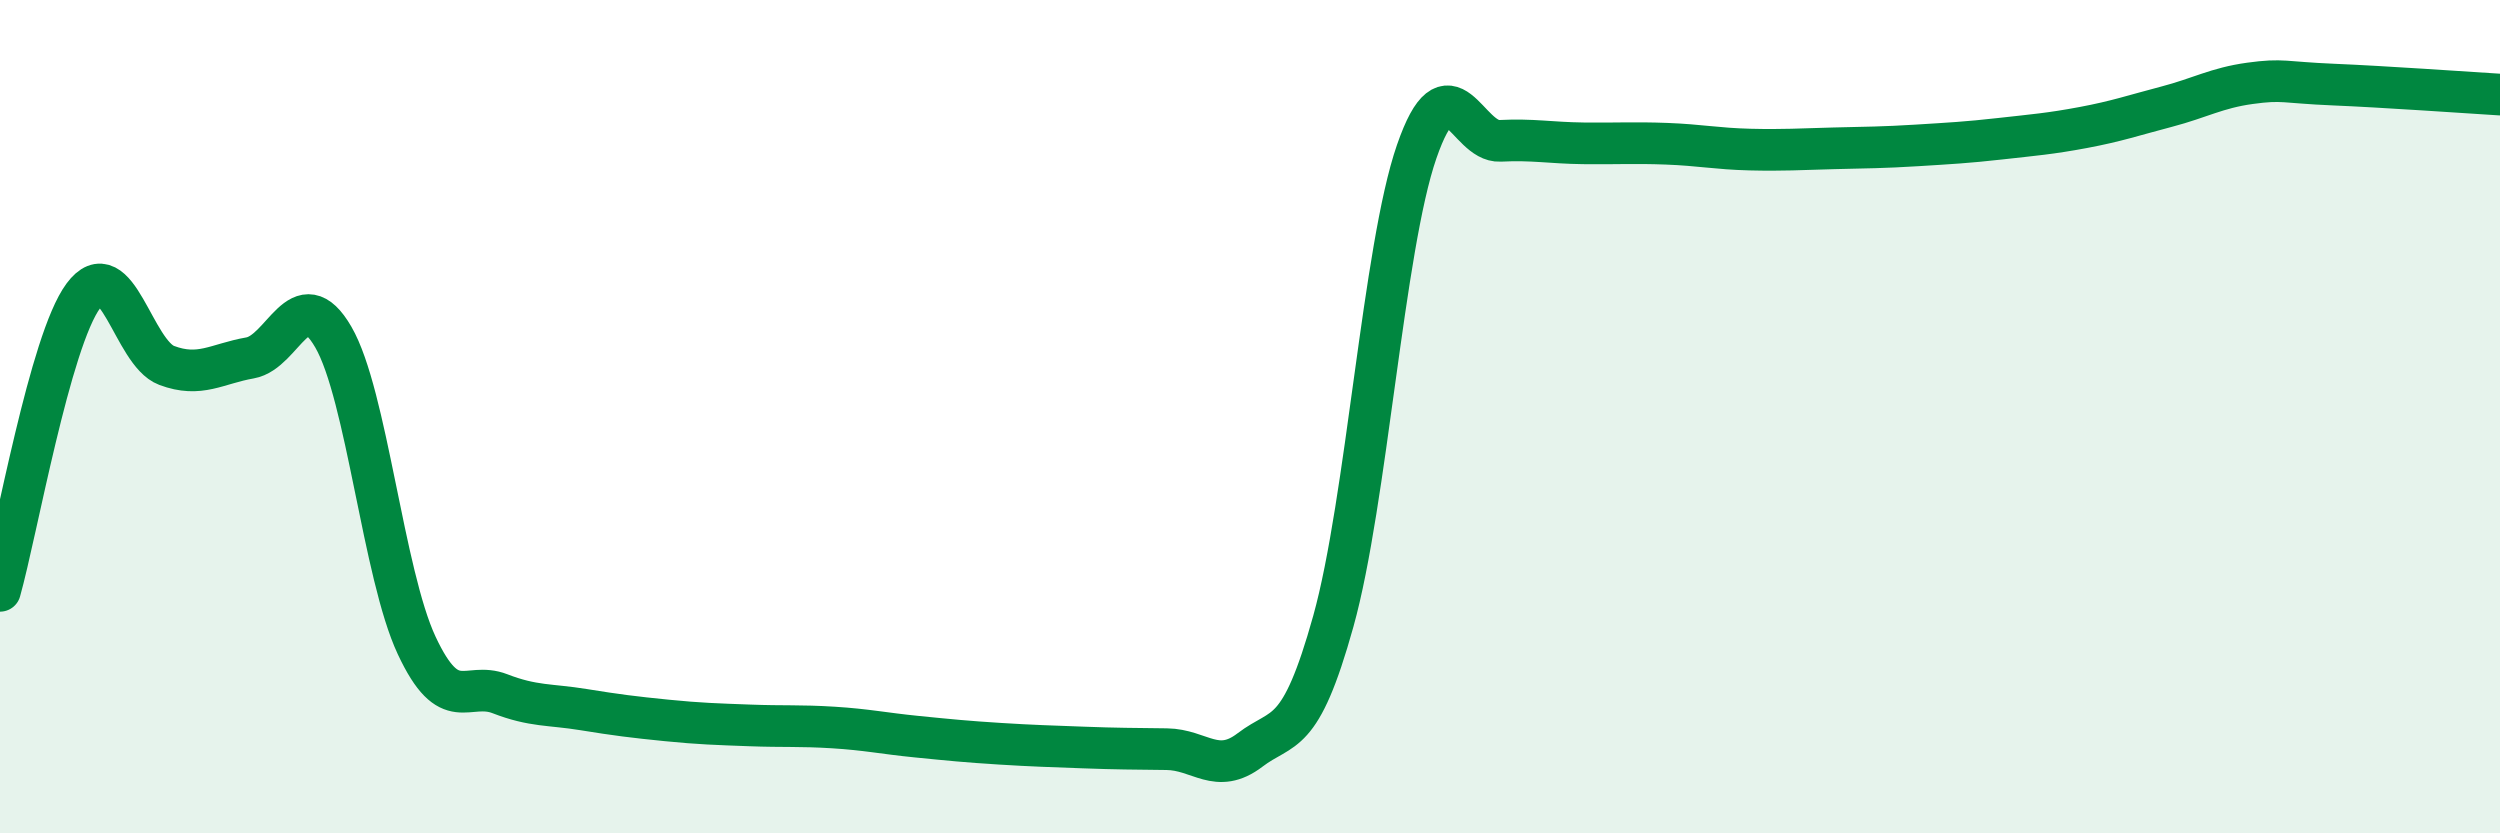
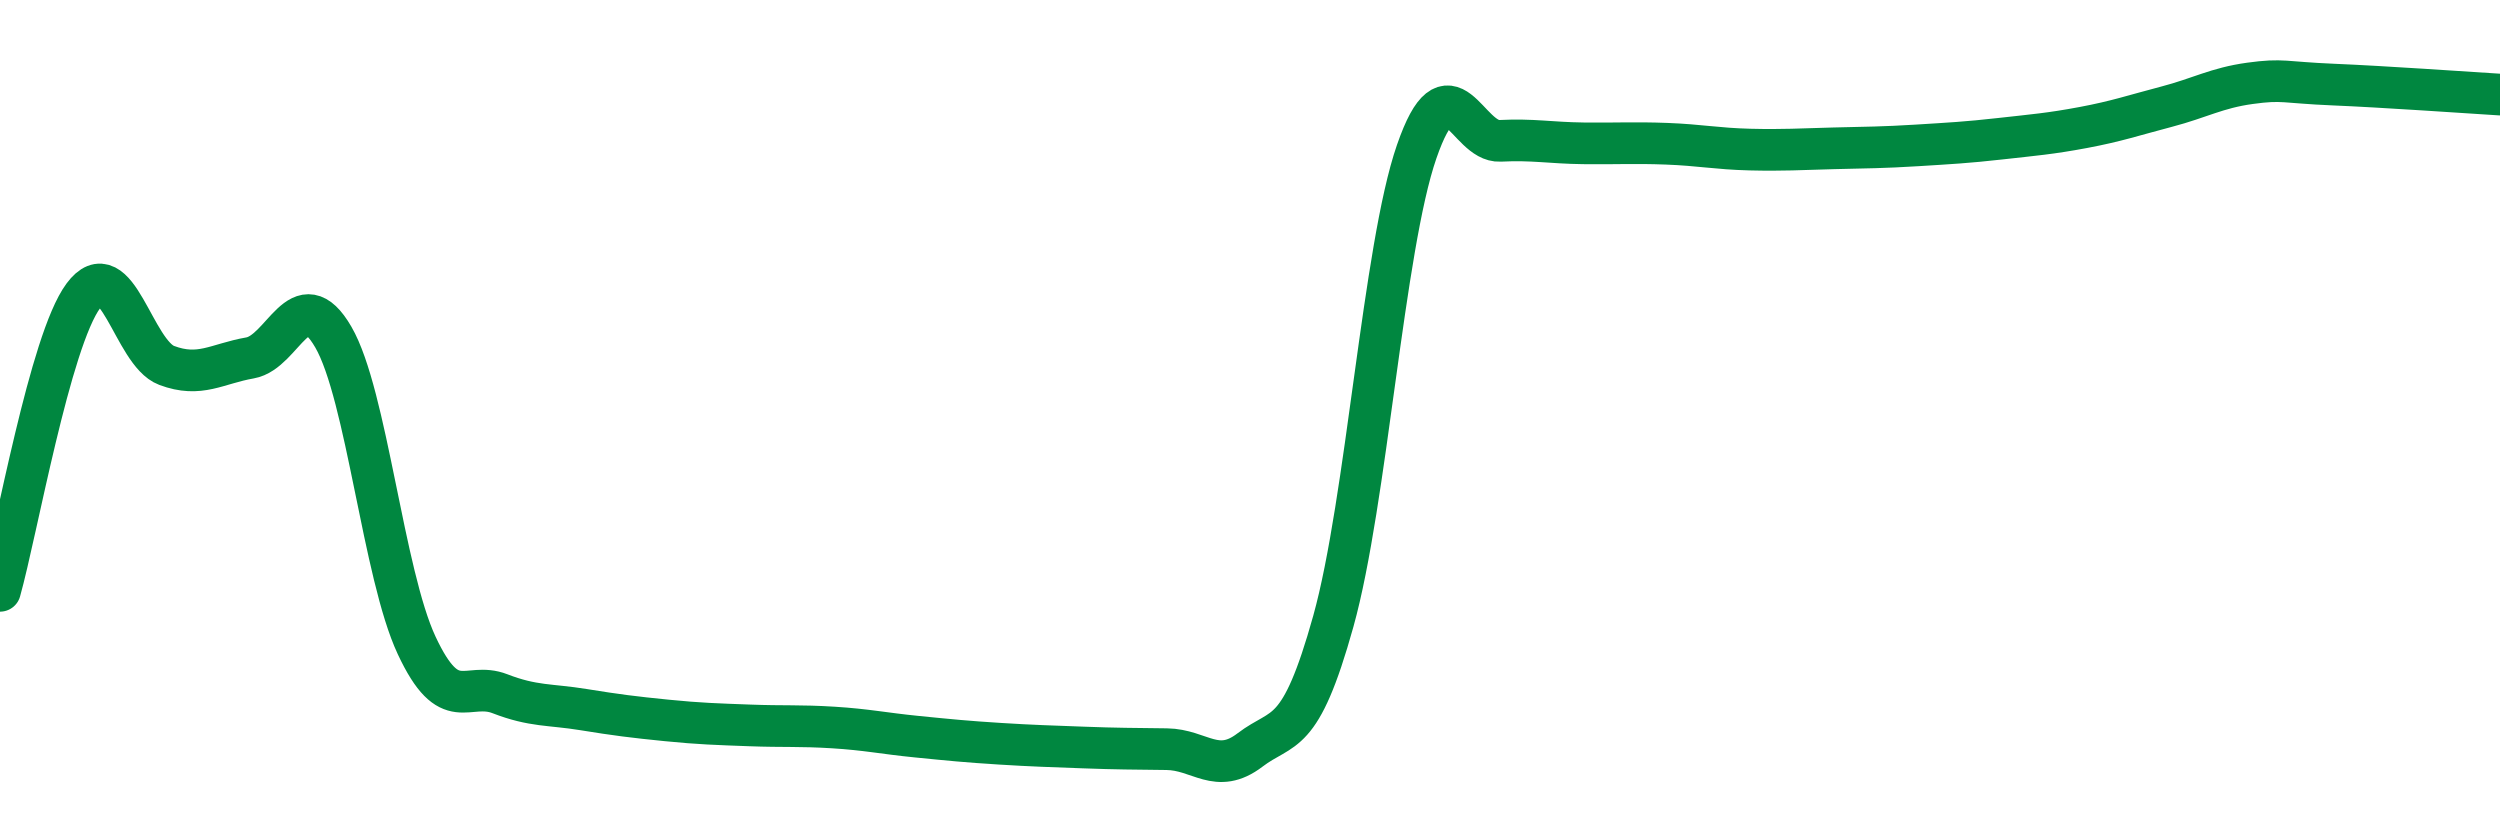
<svg xmlns="http://www.w3.org/2000/svg" width="60" height="20" viewBox="0 0 60 20">
-   <path d="M 0,14.18 C 0.4,12.76 1.2,8.18 2,7.1 C 2.8,6.02 3.2,8.47 4,8.77 C 4.8,9.07 5.2,8.73 6,8.59 C 6.8,8.45 7.2,6.71 8,8.09 C 8.8,9.47 9.2,13.78 10,15.49 C 10.8,17.2 11.2,16.34 12,16.65 C 12.8,16.96 13.2,16.9 14,17.03 C 14.8,17.16 15.2,17.21 16,17.29 C 16.8,17.37 17.2,17.38 18,17.41 C 18.8,17.44 19.2,17.41 20,17.46 C 20.8,17.51 21.2,17.6 22,17.68 C 22.8,17.76 23.2,17.8 24,17.85 C 24.8,17.9 25.2,17.91 26,17.94 C 26.8,17.97 27.2,17.97 28,17.98 C 28.8,17.99 29.2,18.61 30,18 C 30.8,17.39 31.2,17.78 32,14.91 C 32.8,12.04 33.2,5.95 34,3.64 C 34.8,1.33 35.2,3.42 36,3.38 C 36.8,3.34 37.2,3.43 38,3.44 C 38.8,3.45 39.2,3.42 40,3.45 C 40.8,3.48 41.2,3.57 42,3.59 C 42.8,3.61 43.2,3.58 44,3.56 C 44.8,3.54 45.2,3.54 46,3.49 C 46.8,3.44 47.2,3.42 48,3.33 C 48.8,3.24 49.2,3.21 50,3.06 C 50.8,2.91 51.2,2.77 52,2.56 C 52.8,2.35 53.2,2.11 54,2 C 54.8,1.89 54.8,1.98 56,2.03 C 57.2,2.08 59.2,2.22 60,2.27L60 20L0 20Z" fill="#008740" opacity="0.1" stroke-linecap="round" stroke-linejoin="round" />
  <path d="M 0,14.18 C 0.4,12.76 1.2,8.18 2,7.1 C 2.8,6.02 3.2,8.47 4,8.77 C 4.8,9.07 5.2,8.73 6,8.59 C 6.8,8.45 7.2,6.71 8,8.09 C 8.8,9.47 9.2,13.78 10,15.49 C 10.8,17.2 11.2,16.34 12,16.65 C 12.8,16.96 13.2,16.9 14,17.03 C 14.8,17.16 15.2,17.21 16,17.29 C 16.8,17.37 17.2,17.38 18,17.41 C 18.8,17.44 19.2,17.41 20,17.46 C 20.8,17.51 21.2,17.6 22,17.68 C 22.8,17.76 23.2,17.8 24,17.85 C 24.8,17.9 25.2,17.91 26,17.94 C 26.8,17.97 27.2,17.97 28,17.98 C 28.8,17.99 29.2,18.61 30,18 C 30.8,17.39 31.2,17.78 32,14.91 C 32.8,12.04 33.2,5.95 34,3.64 C 34.8,1.33 35.2,3.42 36,3.38 C 36.8,3.34 37.2,3.43 38,3.44 C 38.8,3.45 39.2,3.42 40,3.45 C 40.8,3.48 41.2,3.57 42,3.59 C 42.8,3.61 43.2,3.58 44,3.56 C 44.8,3.54 45.2,3.54 46,3.49 C 46.8,3.44 47.2,3.42 48,3.33 C 48.8,3.24 49.2,3.21 50,3.06 C 50.8,2.91 51.2,2.77 52,2.56 C 52.8,2.35 53.2,2.11 54,2 C 54.8,1.89 54.8,1.98 56,2.03 C 57.2,2.08 59.2,2.22 60,2.27" stroke="#008740" stroke-width="1" fill="none" stroke-linecap="round" stroke-linejoin="round" />
</svg>